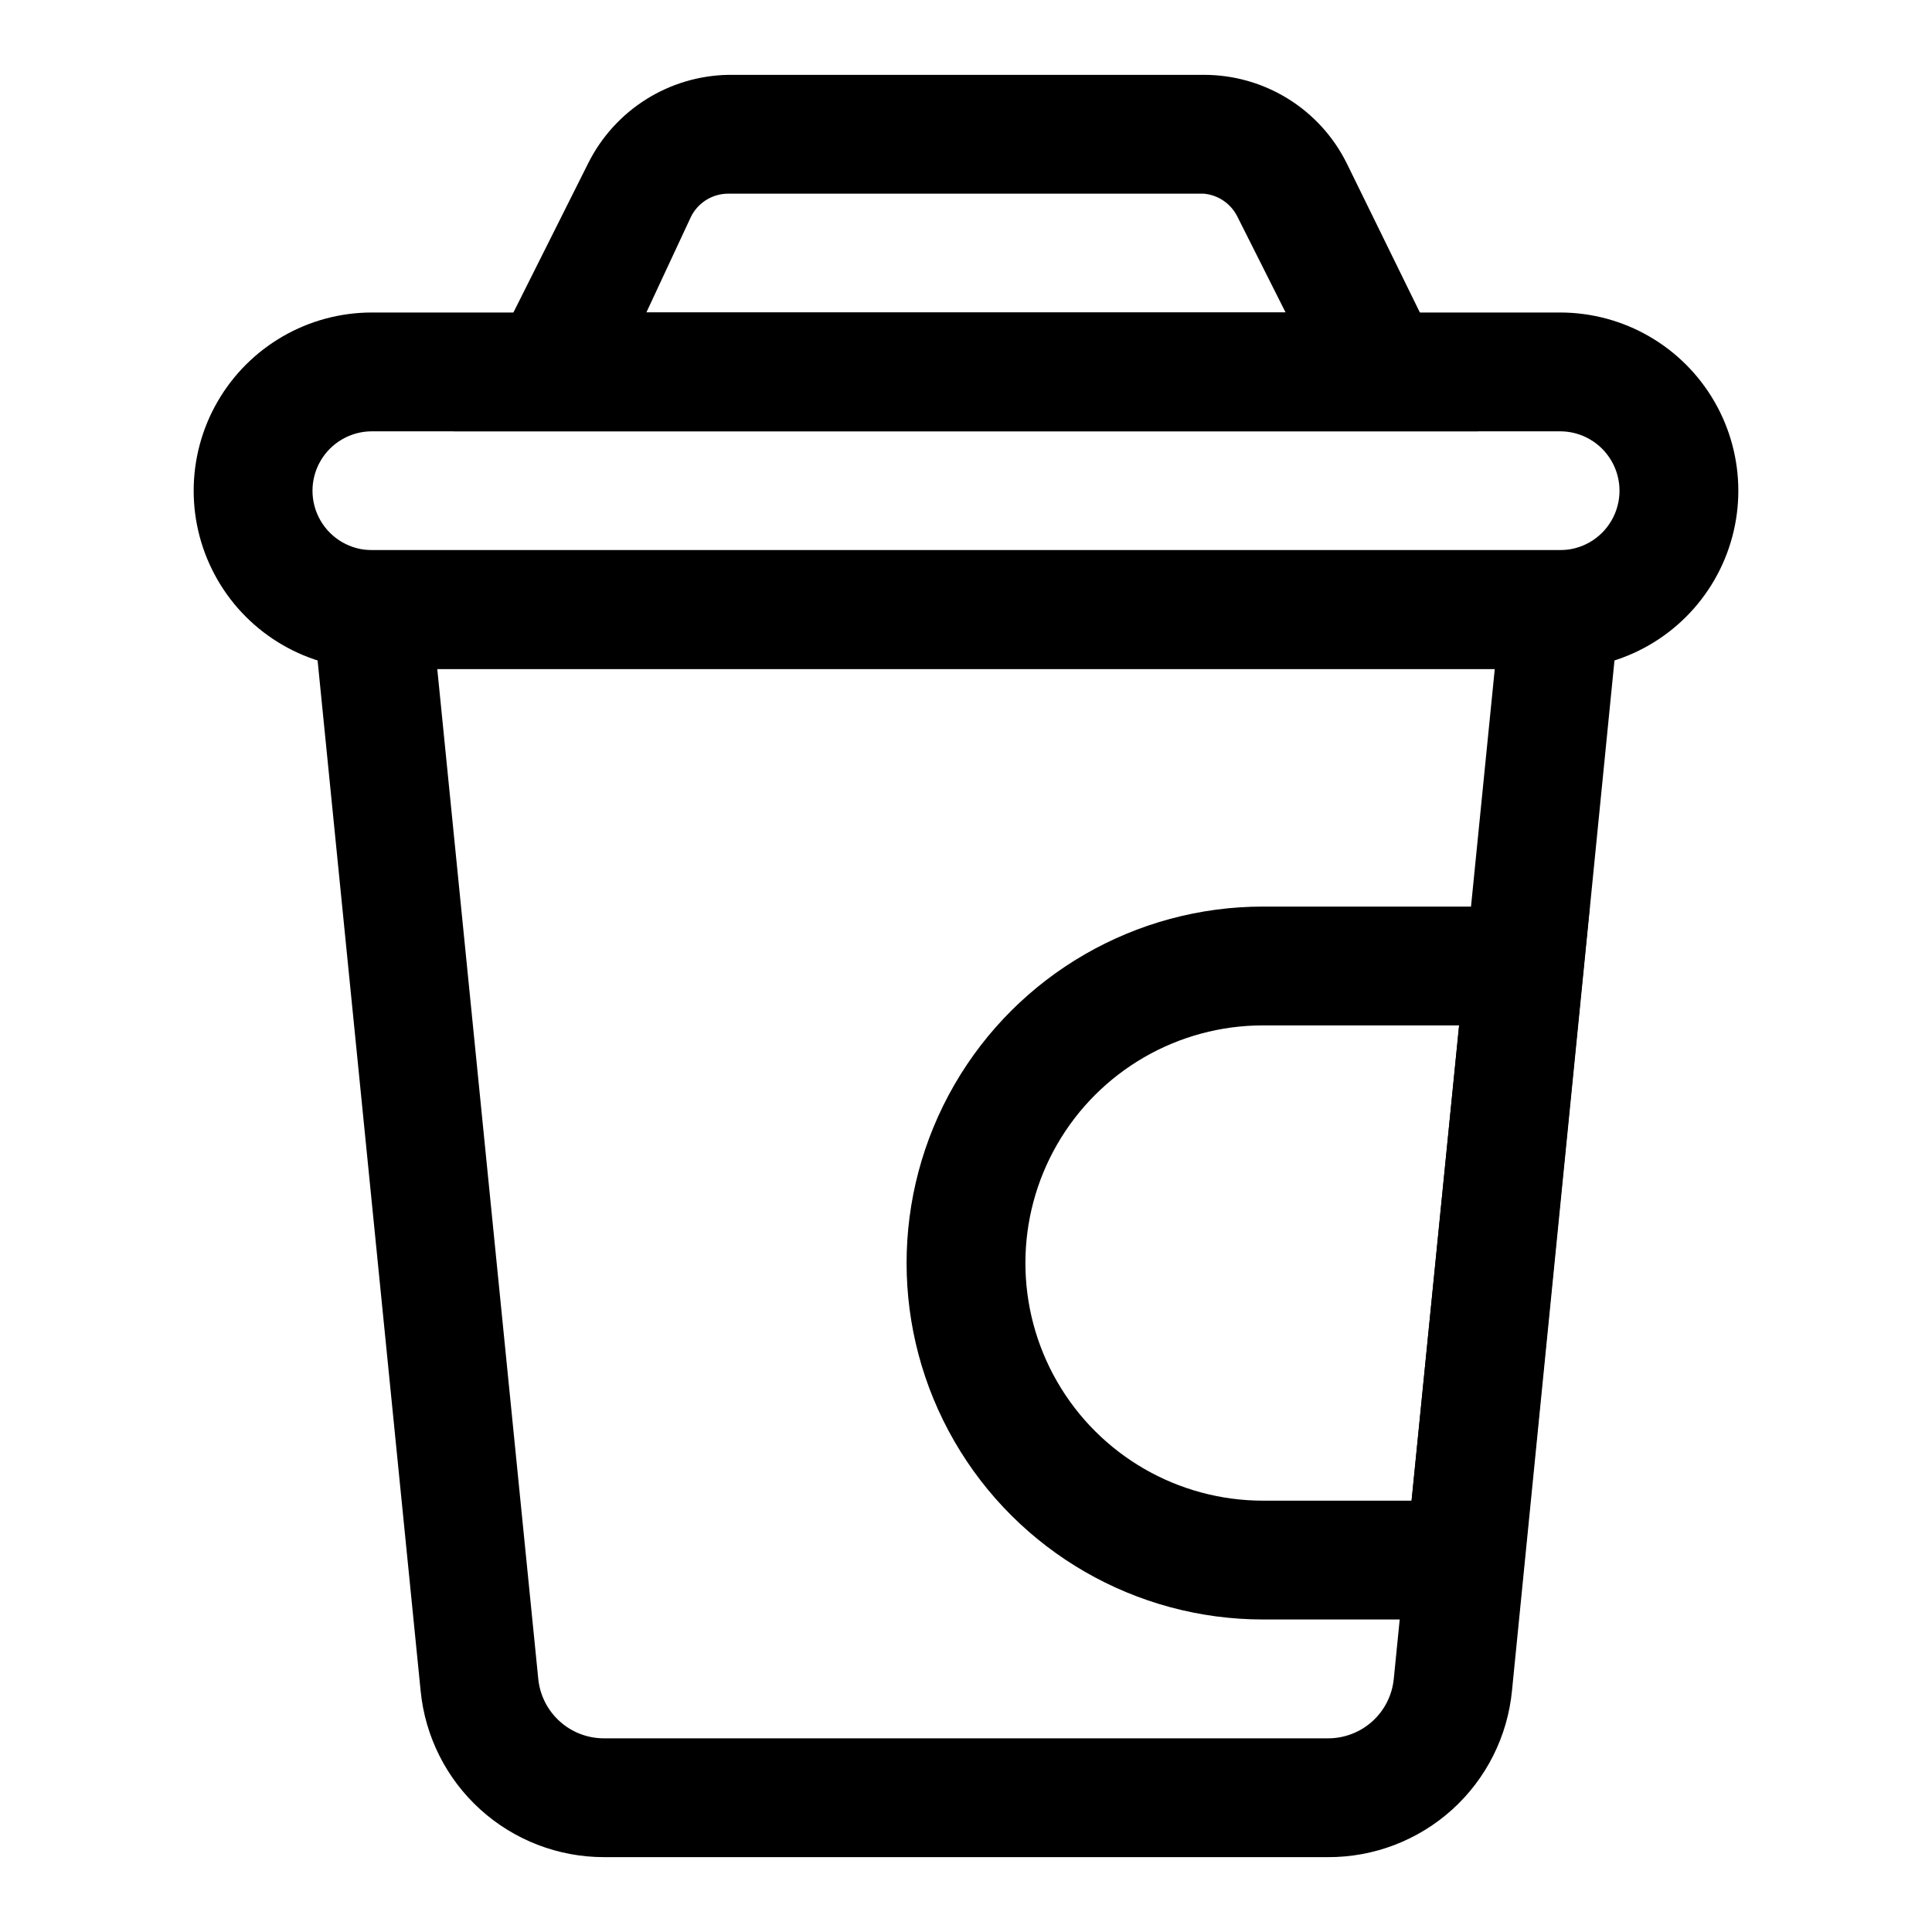
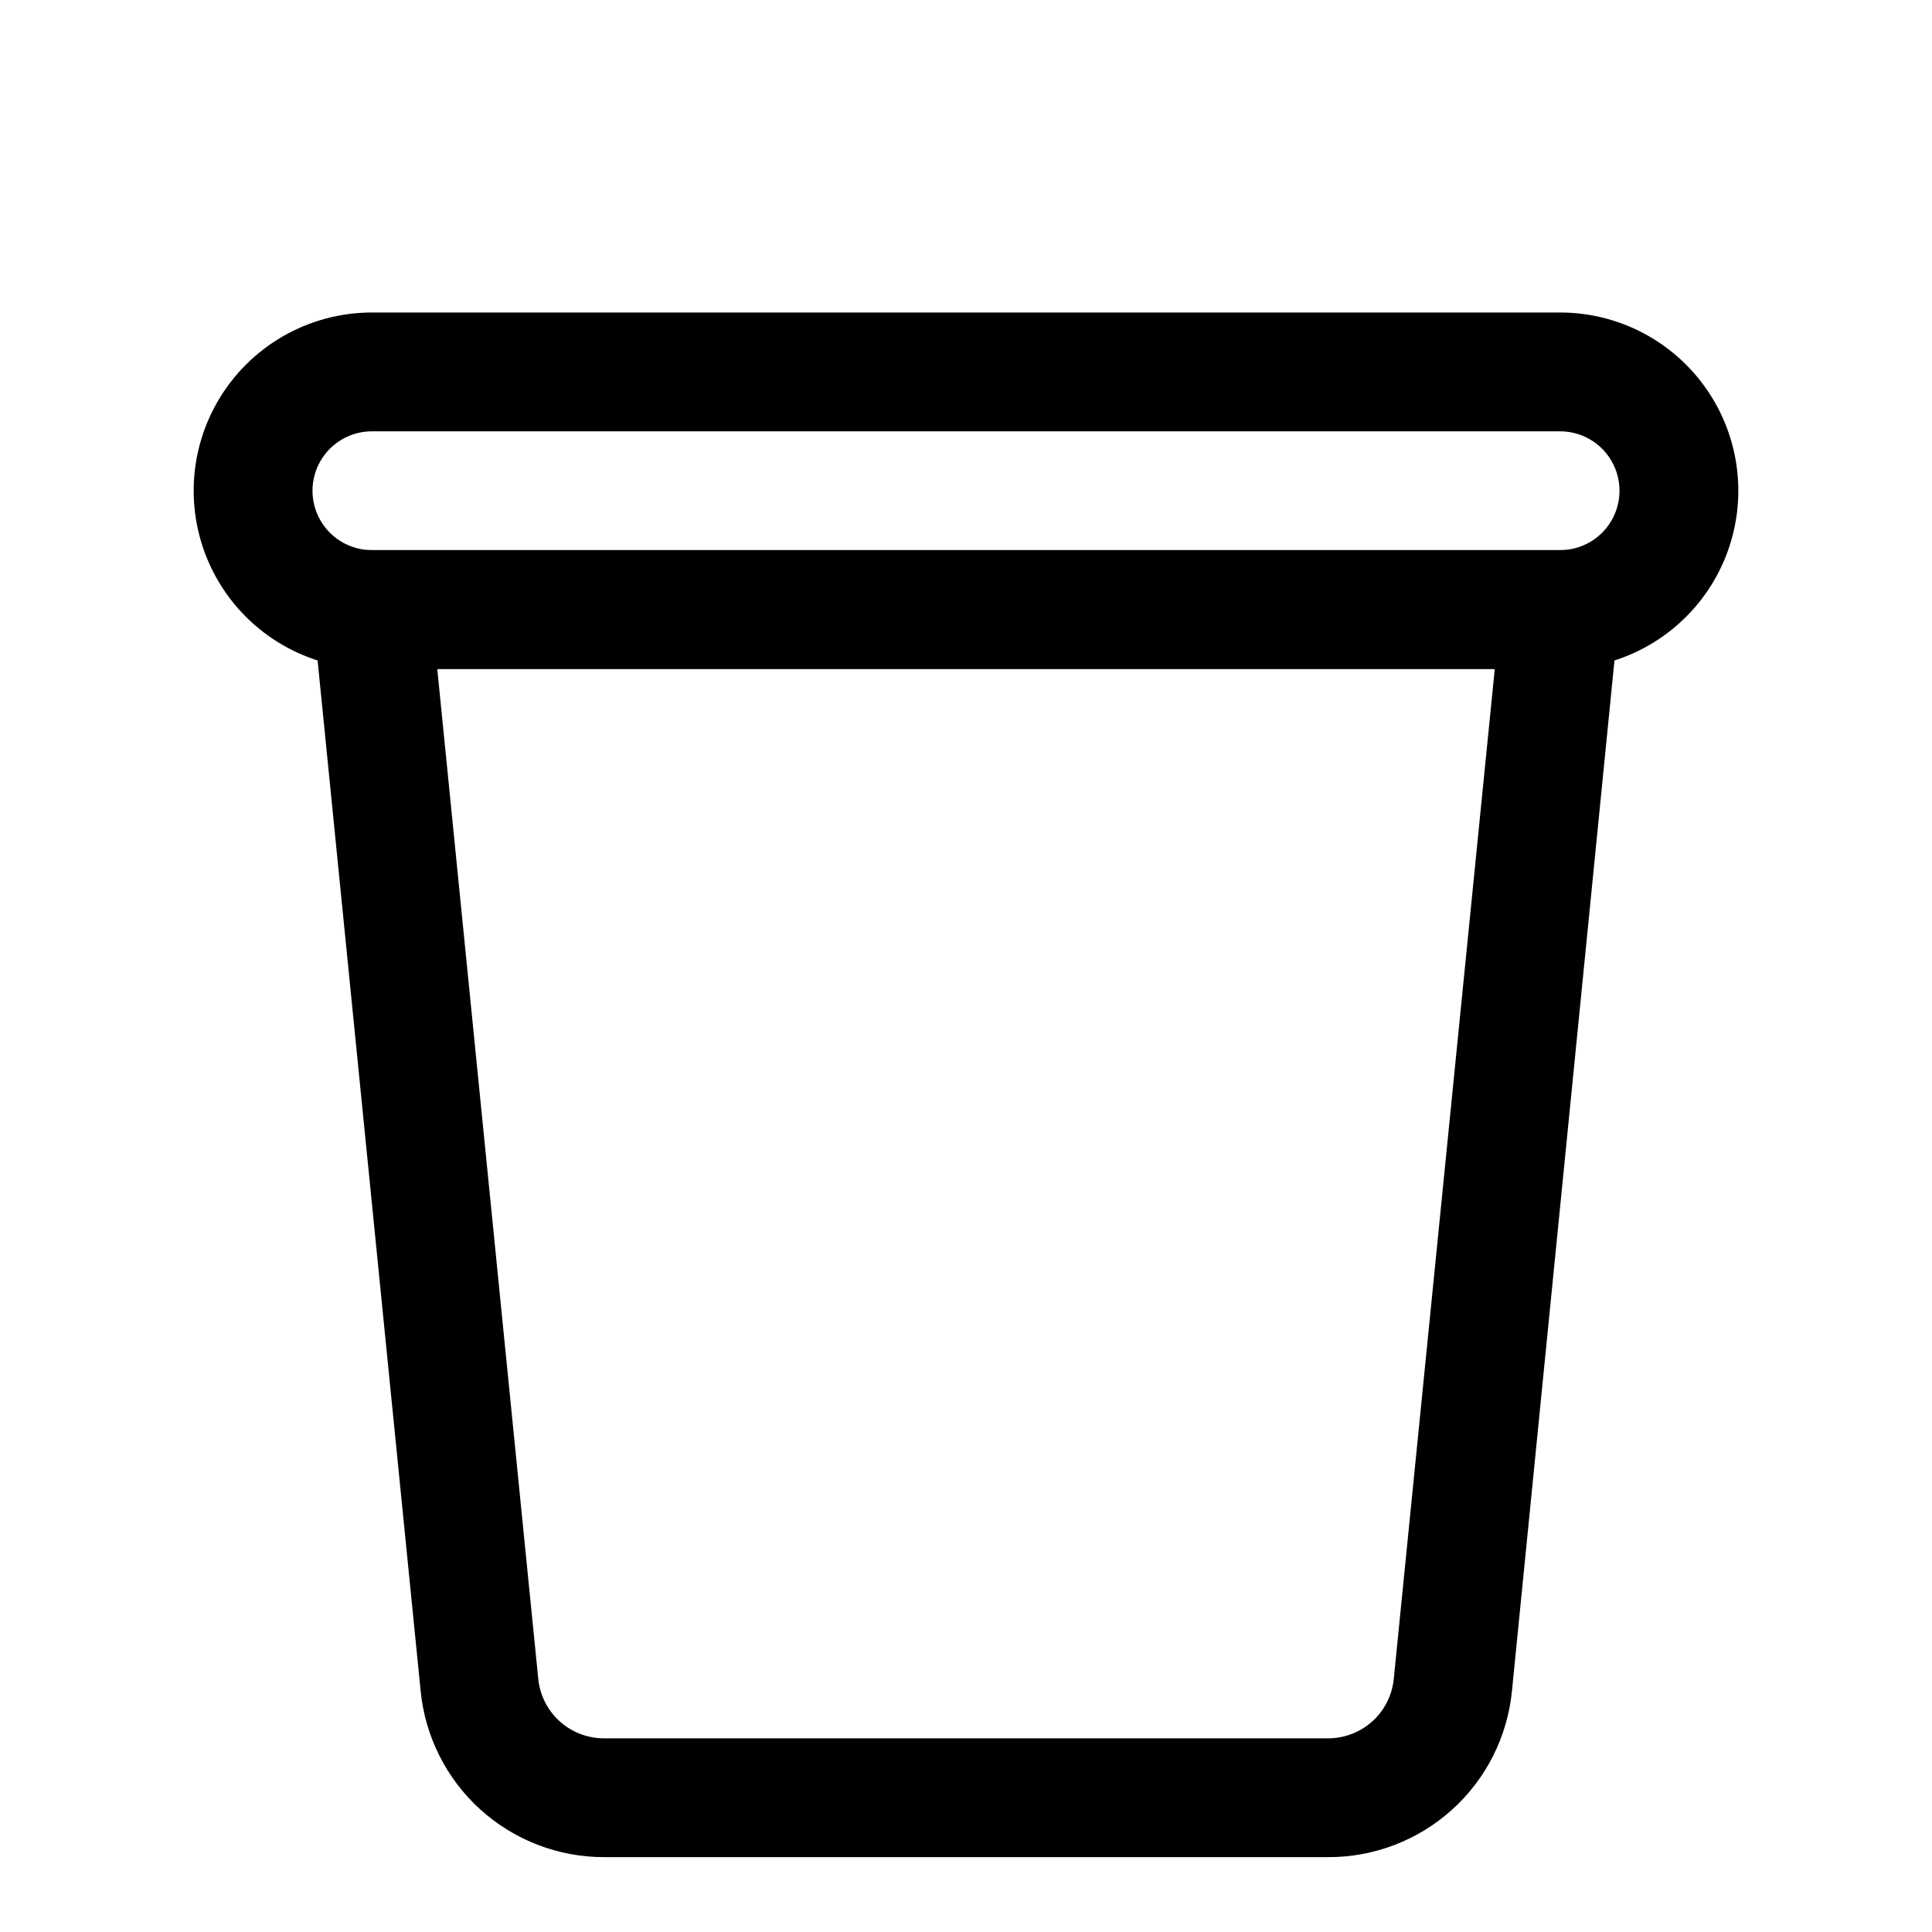
<svg xmlns="http://www.w3.org/2000/svg" fill="#000000" width="800px" height="800px" version="1.1" viewBox="144 144 512 512">
  <g>
    <path d="m495.88 636.16h-191.76c-12.141 0.016-23.848-4.488-32.844-12.641-8.996-8.152-14.629-19.363-15.805-31.445l-30.23-302.29h349.52l-30.07 302.29c-1.18 12.109-6.836 23.344-15.863 31.5-9.031 8.152-20.777 12.641-32.945 12.586zm-236-314.88 26.766 267.65c0.43 4.305 2.438 8.293 5.637 11.199 3.195 2.91 7.359 4.527 11.684 4.547h191.92c4.352 0.02 8.551-1.582 11.785-4.492 3.231-2.91 5.262-6.926 5.691-11.254l26.766-267.65z" />
    <path d="m557.44 321.28h-314.88c-16.875 0-32.469-9-40.906-23.613-8.438-14.617-8.438-32.621 0-47.234 8.438-14.613 24.031-23.617 40.906-23.617h314.88c16.875 0 32.469 9.004 40.906 23.617 8.438 14.613 8.438 32.617 0 47.234-8.438 14.613-24.031 23.613-40.906 23.613zm-314.88-62.977c-5.625 0-10.824 3.004-13.637 7.875-2.812 4.871-2.812 10.871 0 15.742 2.812 4.871 8.012 7.871 13.637 7.871h314.88c5.625 0 10.824-3 13.637-7.871 2.812-4.871 2.812-10.871 0-15.742-2.812-4.871-8.012-7.875-13.637-7.875z" />
-     <path d="m535.71 258.3h-271.43l35.582-71.004c3.453-6.934 8.746-12.789 15.297-16.926 6.551-4.137 14.113-6.394 21.859-6.535h125.95c7.883-0.023 15.617 2.16 22.324 6.309 6.707 4.144 12.117 10.086 15.617 17.152zm-220.42-31.488h169.41l-12.754-25.348c-1.703-3.481-5.113-5.812-8.973-6.141h-125.95c-4.207-0.012-8.059 2.371-9.918 6.141z" />
-     <path d="m546.42 573.18h-67.699c-33.75 0-64.934-18.004-81.809-47.234-16.875-29.227-16.875-65.234 0-94.461 16.875-29.23 48.059-47.234 81.809-47.234h86.594zm-67.699-157.44c-22.5 0-43.289 12.004-54.539 31.488s-11.25 43.492 0 62.977 32.039 31.488 54.539 31.488h39.359l12.594-125.95z" />
  </g>
</svg>